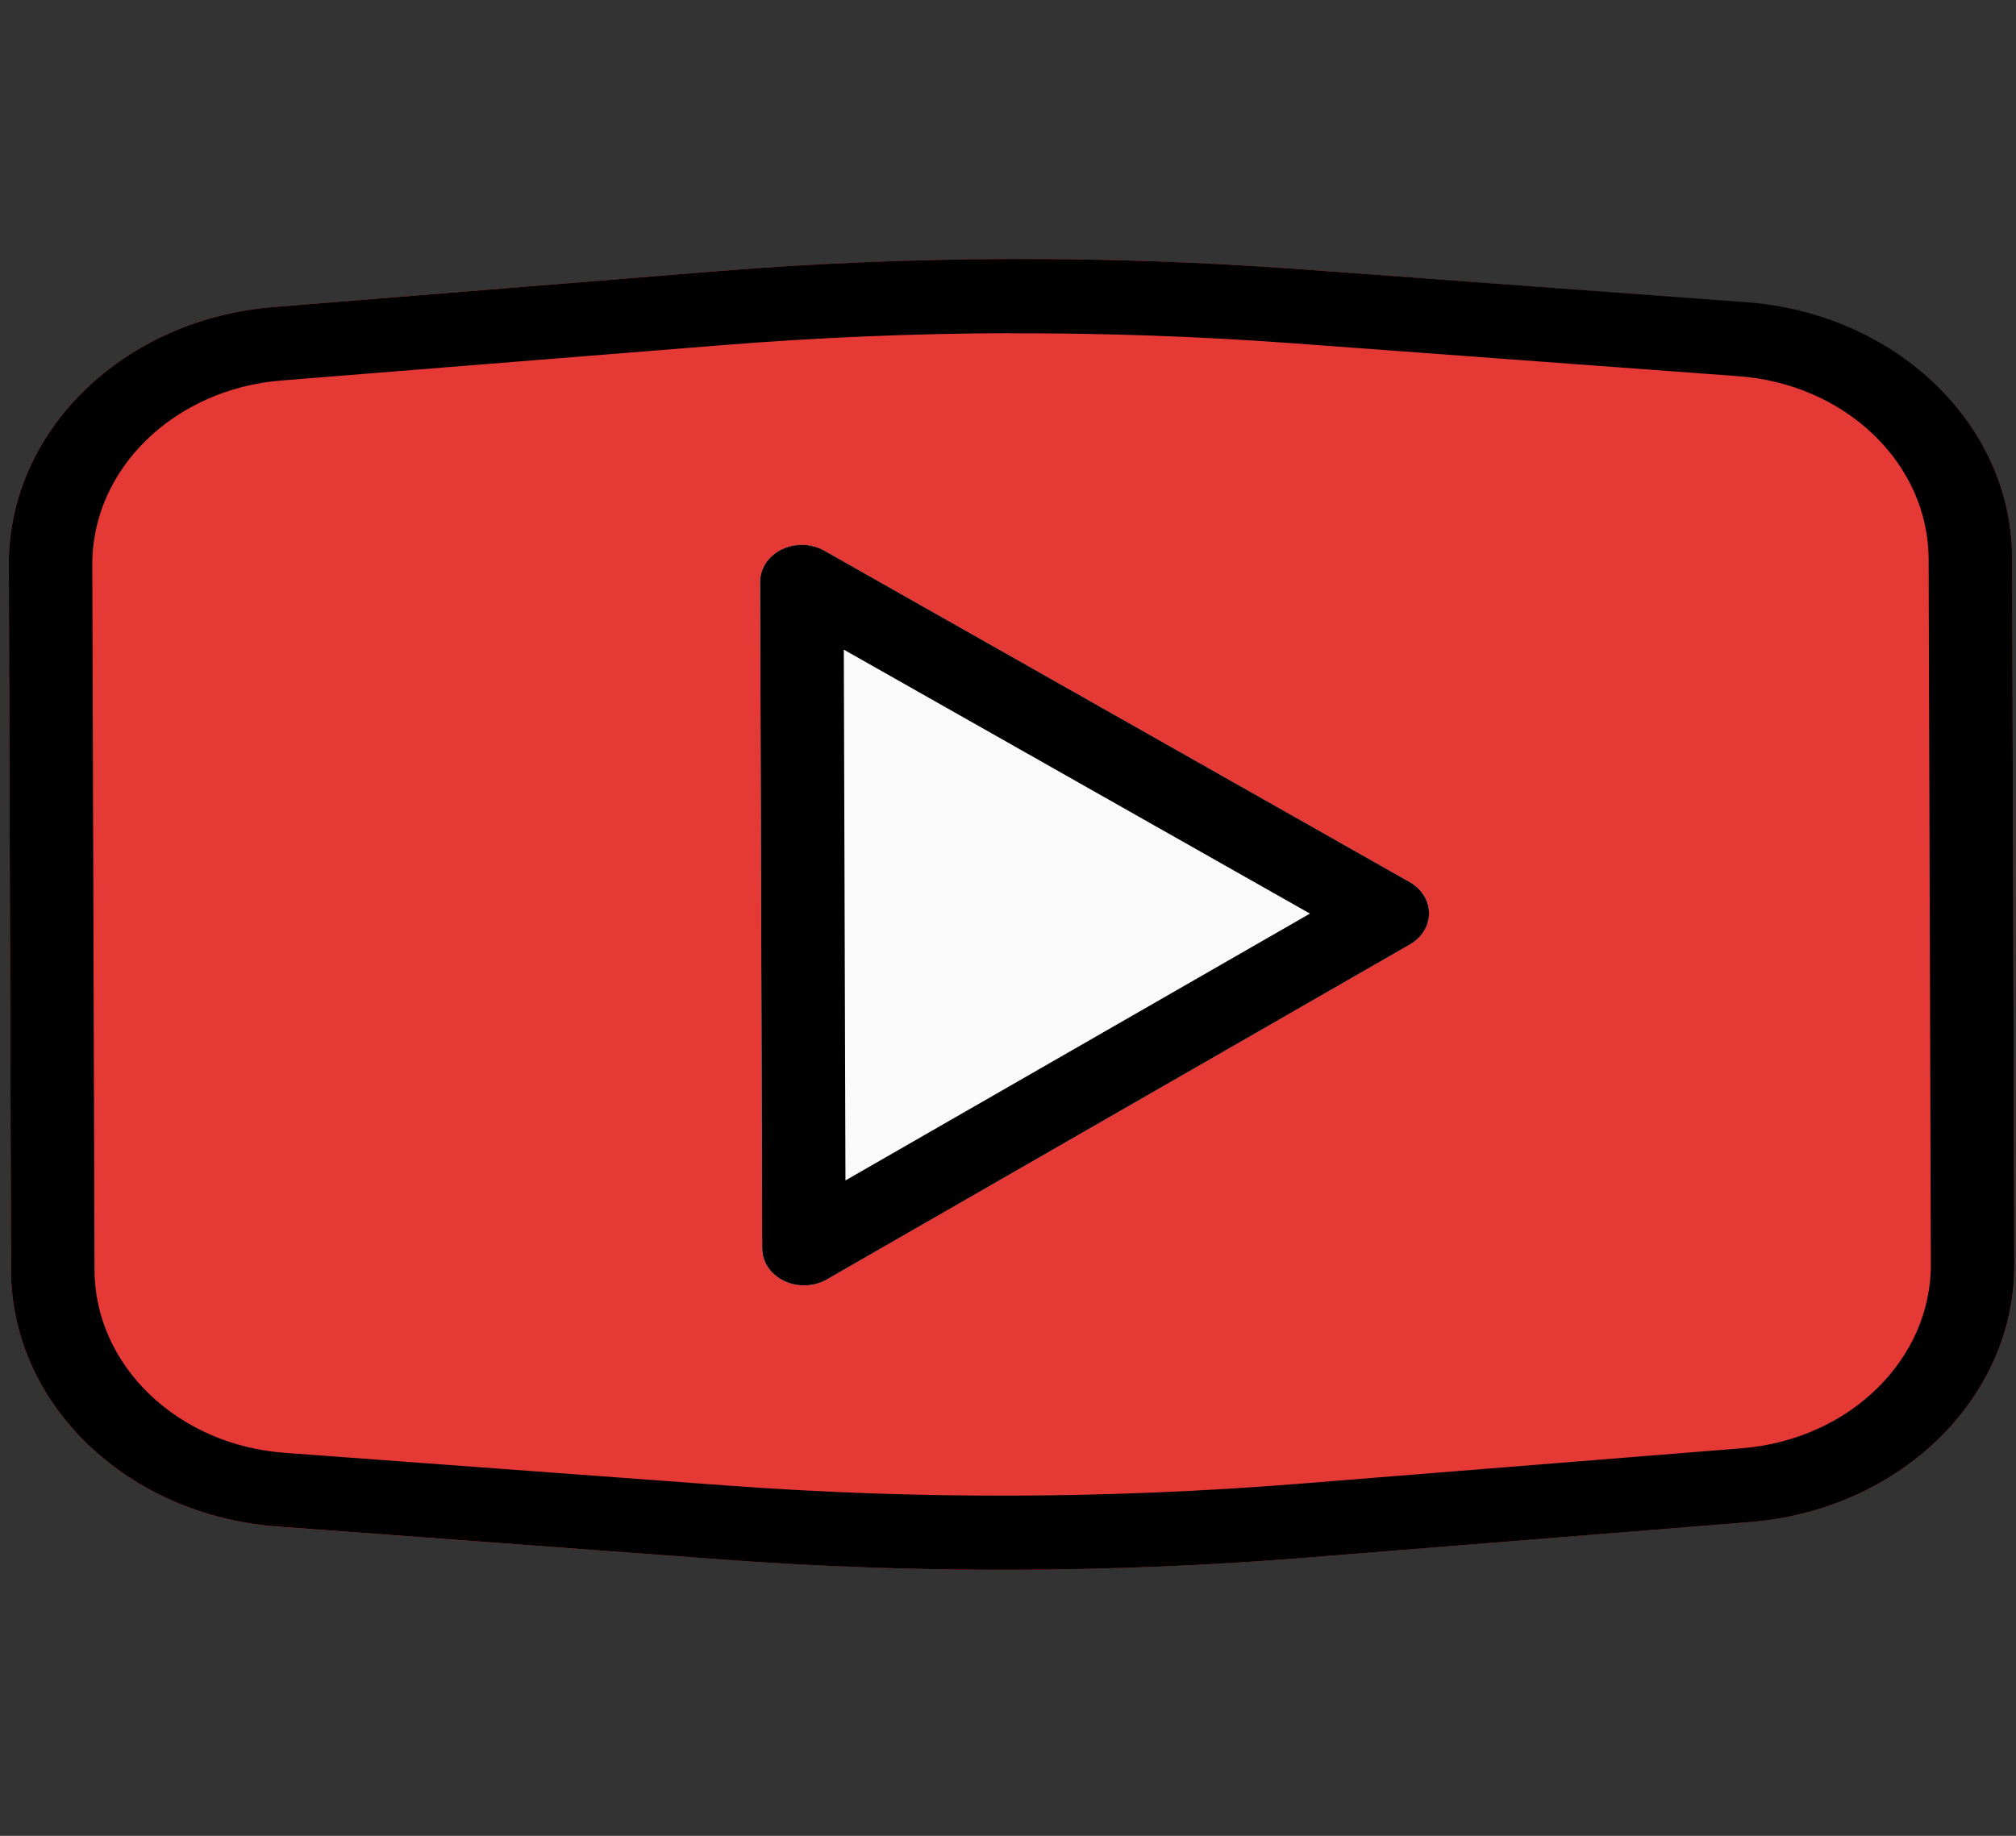
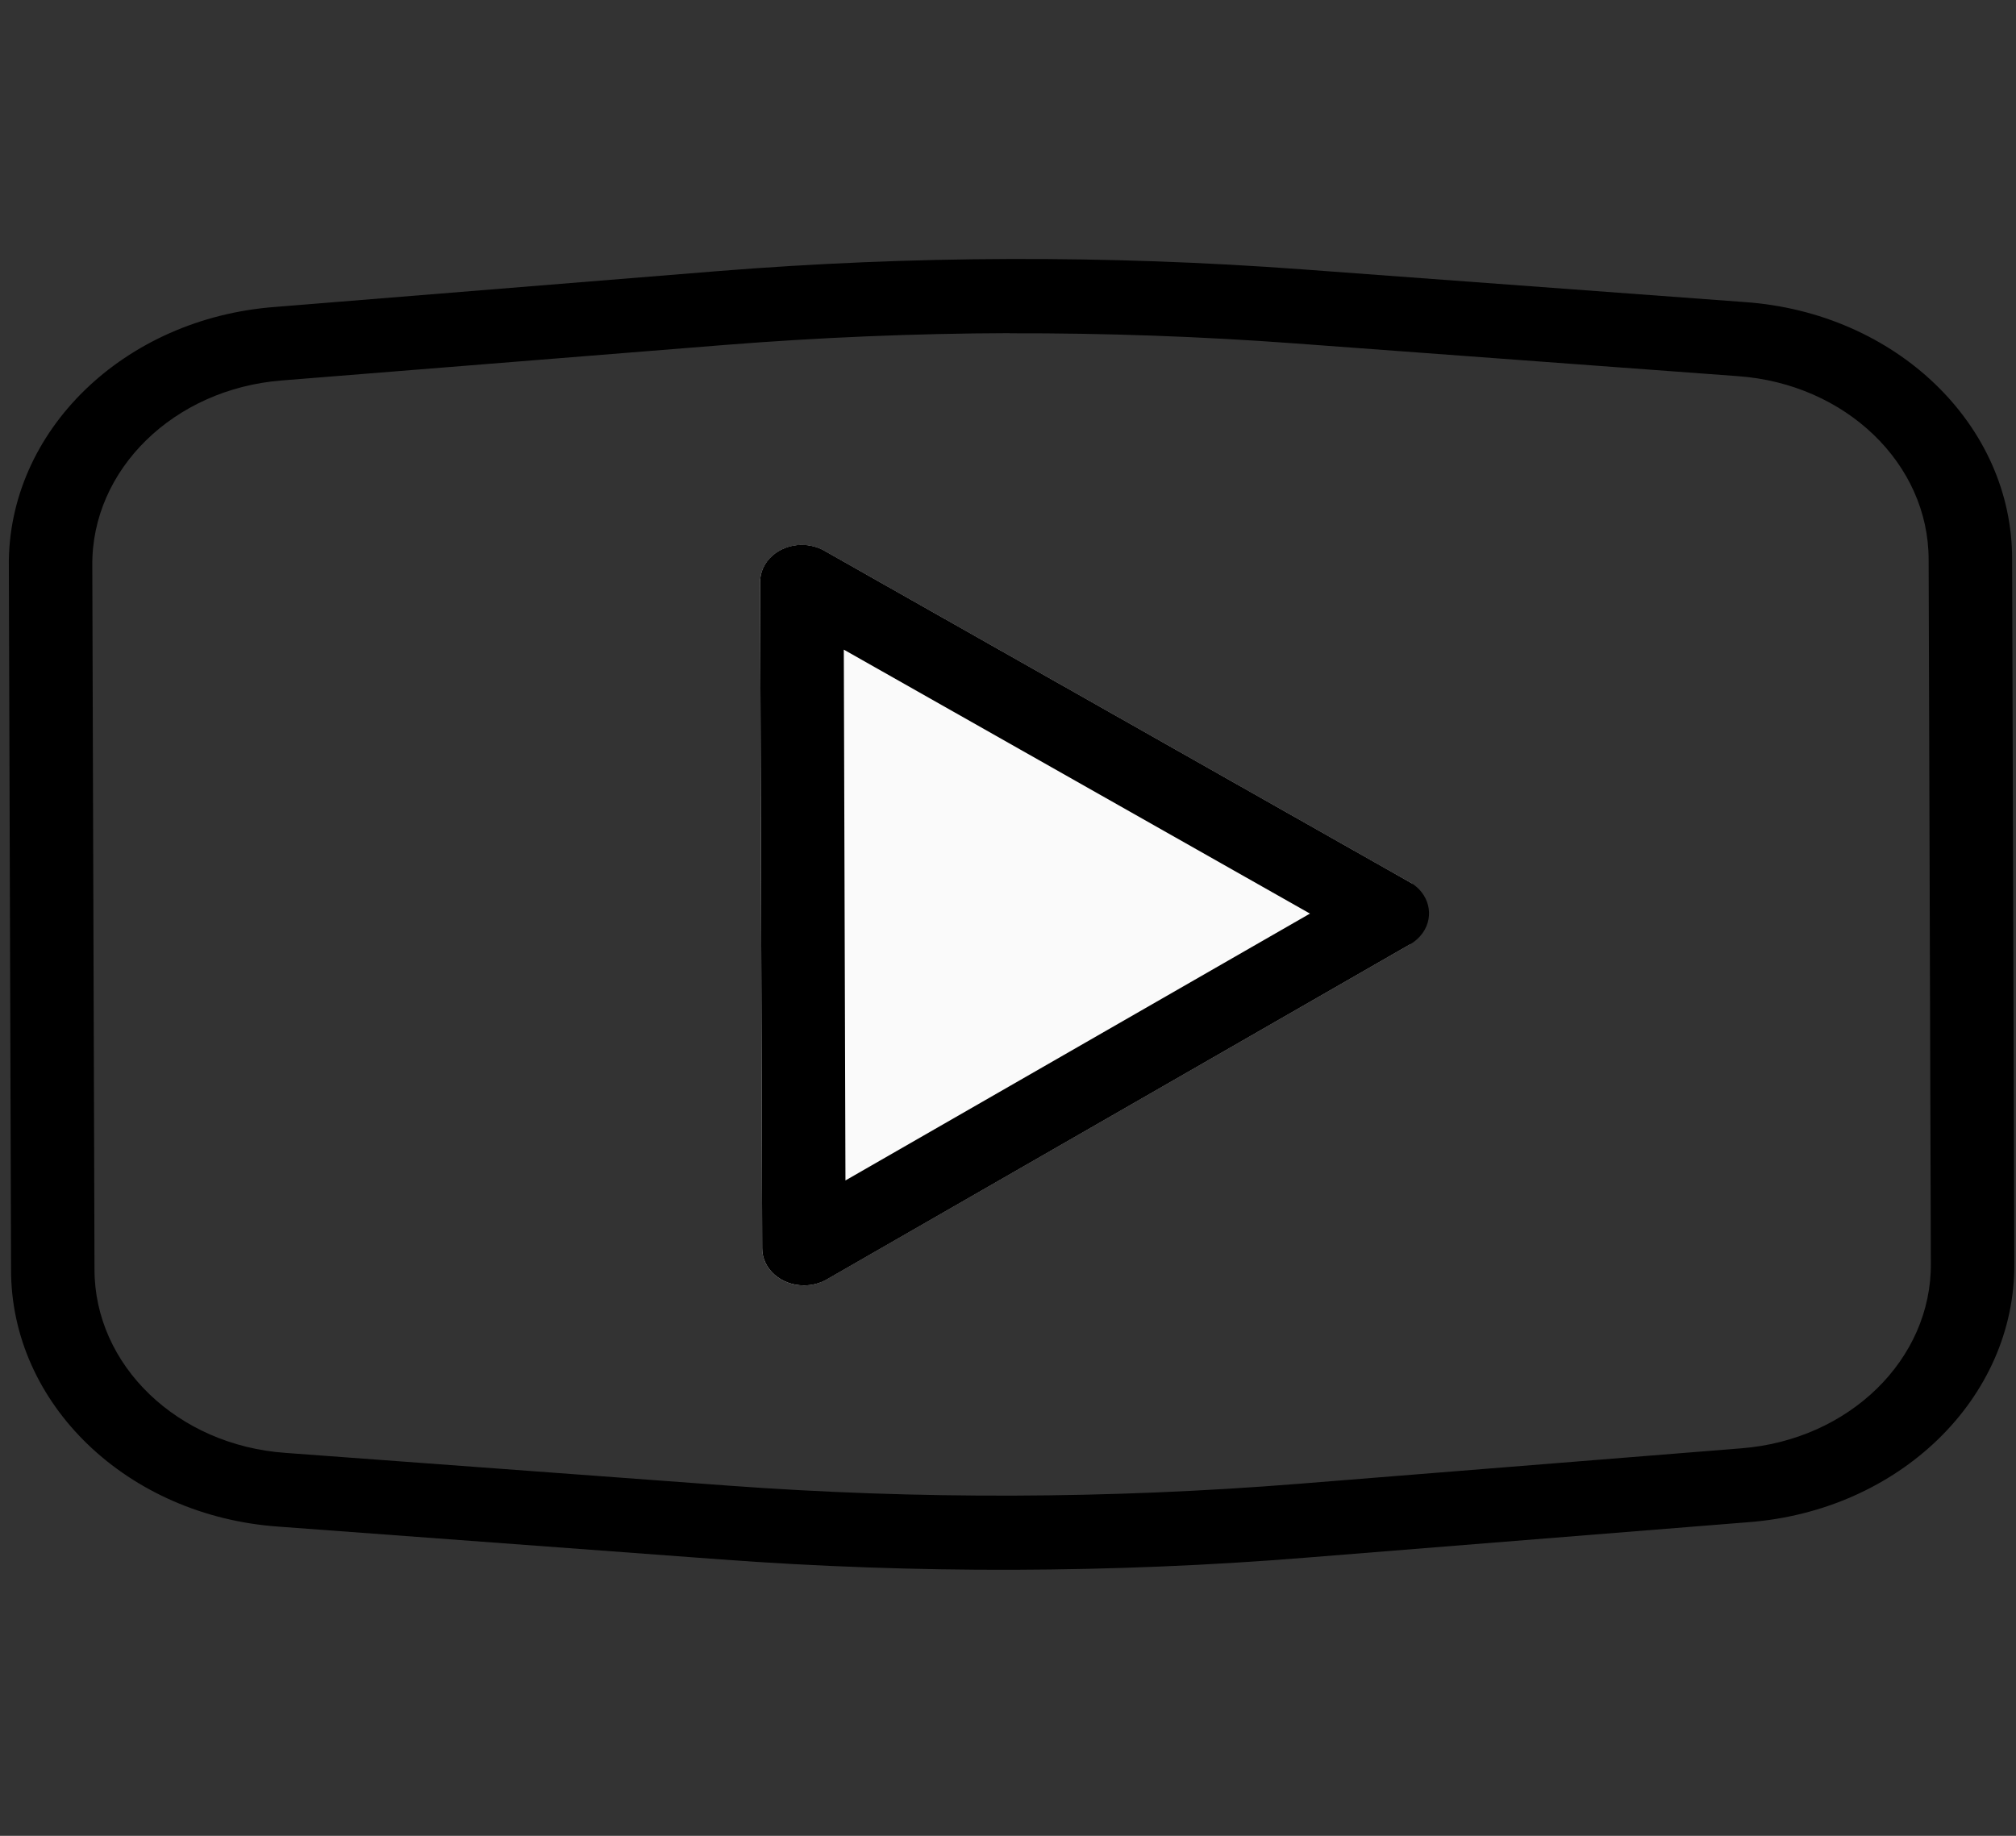
<svg xmlns="http://www.w3.org/2000/svg" width="56" height="51" viewBox="0 0 56 51" fill="none">
  <rect x="0" y="0" width="56" height="51" fill="#333333" stroke="none" />
  <g clip-path="url(#clip0)">
-     <path d="M48.45 8.399L36.179 7.483C30.764 7.082 25.32 7.099 19.907 7.534L7.642 8.527C3.437 8.842 0.213 11.978 0.245 15.722L0.307 35.264C0.296 39.009 3.541 42.126 7.749 42.414L20.026 43.321C22.726 43.519 25.444 43.617 28.163 43.609C30.883 43.6 33.6 43.489 36.298 43.27L48.57 42.286C52.771 41.965 55.988 38.83 55.953 35.089L55.892 15.547C55.901 11.803 52.657 8.687 48.45 8.399Z" fill="#E53935" />
-     <path d="M39.158 24.507L22.899 15.301C22.36 14.995 21.643 15.134 21.298 15.613C21.177 15.779 21.114 15.973 21.114 16.17L21.172 34.684C21.174 35.252 21.695 35.711 22.335 35.709C22.558 35.708 22.776 35.65 22.963 35.542L39.164 26.235C39.701 25.926 39.855 25.289 39.507 24.812C39.417 24.689 39.298 24.584 39.158 24.505L39.158 24.507V24.507Z" fill="#FAFAFA" />
+     <path d="M39.158 24.507L22.899 15.301C22.36 14.995 21.643 15.134 21.298 15.613C21.177 15.779 21.114 15.973 21.114 16.17L21.172 34.684C21.174 35.252 21.695 35.711 22.335 35.709C22.558 35.708 22.776 35.65 22.963 35.542L39.164 26.235C39.417 24.689 39.298 24.584 39.158 24.505L39.158 24.507V24.507Z" fill="#FAFAFA" />
    <path d="M28.156 43.609C25.439 43.617 22.721 43.521 20.022 43.321L7.749 42.411C3.541 42.123 0.296 39.007 0.307 35.262L0.245 15.72C0.214 11.976 3.438 8.842 7.642 8.527L19.91 7.534C25.32 7.099 30.763 7.082 36.177 7.483L48.457 8.391C52.666 8.682 55.907 11.803 55.892 15.549L55.953 35.091C55.987 38.836 52.762 41.973 48.556 42.288L36.282 43.272C33.593 43.491 30.874 43.6 28.156 43.609ZM28.049 9.255C25.396 9.263 22.749 9.375 20.118 9.584L7.832 10.569C4.832 10.802 2.537 13.044 2.564 15.716L2.625 35.259C2.621 37.93 4.934 40.153 7.935 40.362L20.215 41.27C25.495 41.659 30.803 41.642 36.081 41.22L48.366 40.235C51.364 40.003 53.658 37.764 53.635 35.095L53.573 15.552C53.577 12.881 51.265 10.658 48.264 10.449L35.984 9.541C33.349 9.346 30.704 9.252 28.049 9.259L28.049 9.255V9.255Z" fill="black" />
    <path d="M22.335 35.709C21.695 35.711 21.174 35.252 21.172 34.684L21.114 16.17C21.111 15.602 21.628 15.139 22.269 15.136C22.492 15.136 22.711 15.192 22.899 15.299L39.158 24.505C39.699 24.809 39.858 25.445 39.514 25.925C39.424 26.05 39.305 26.156 39.164 26.237L22.963 35.545C22.776 35.652 22.558 35.709 22.335 35.709ZM23.439 18.047L23.485 32.793L36.388 25.38L23.439 18.047Z" fill="black" />
  </g>
  <defs>
    <clipPath id="clip0">
      <rect width="55.647" height="49.371" fill="white" transform="translate(0.199 0.804) rotate(-0.18)" />
    </clipPath>
  </defs>
</svg>